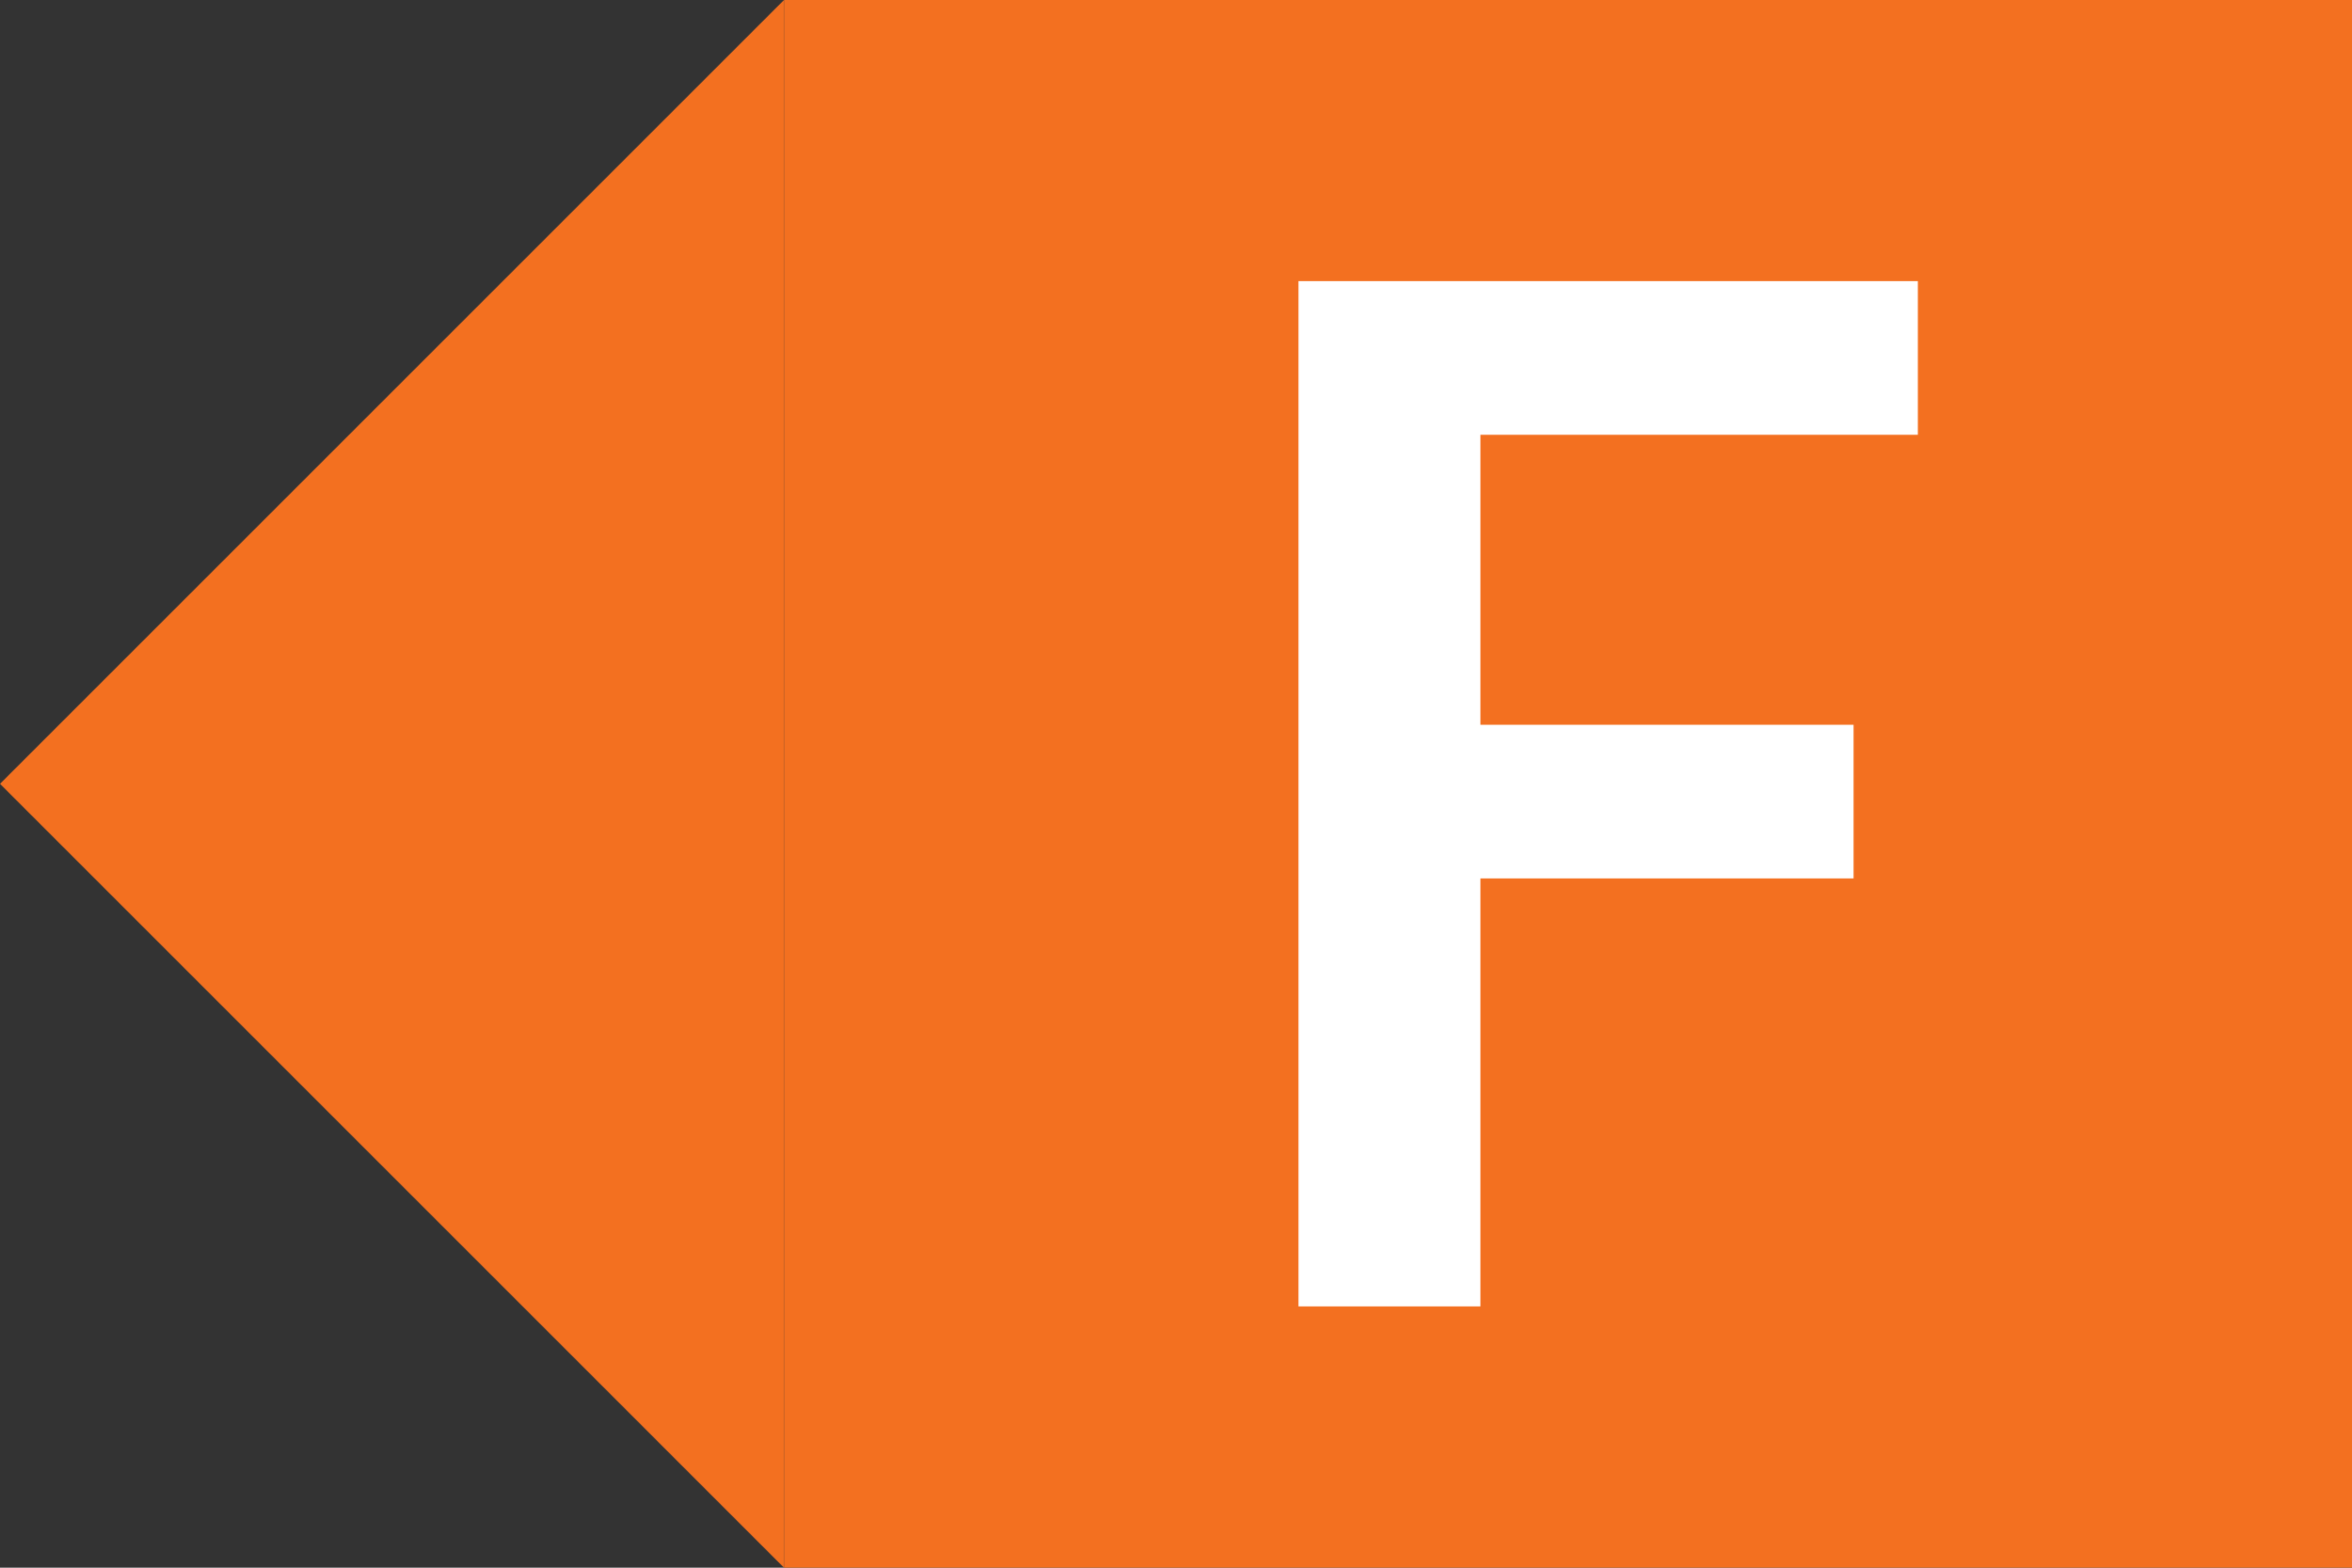
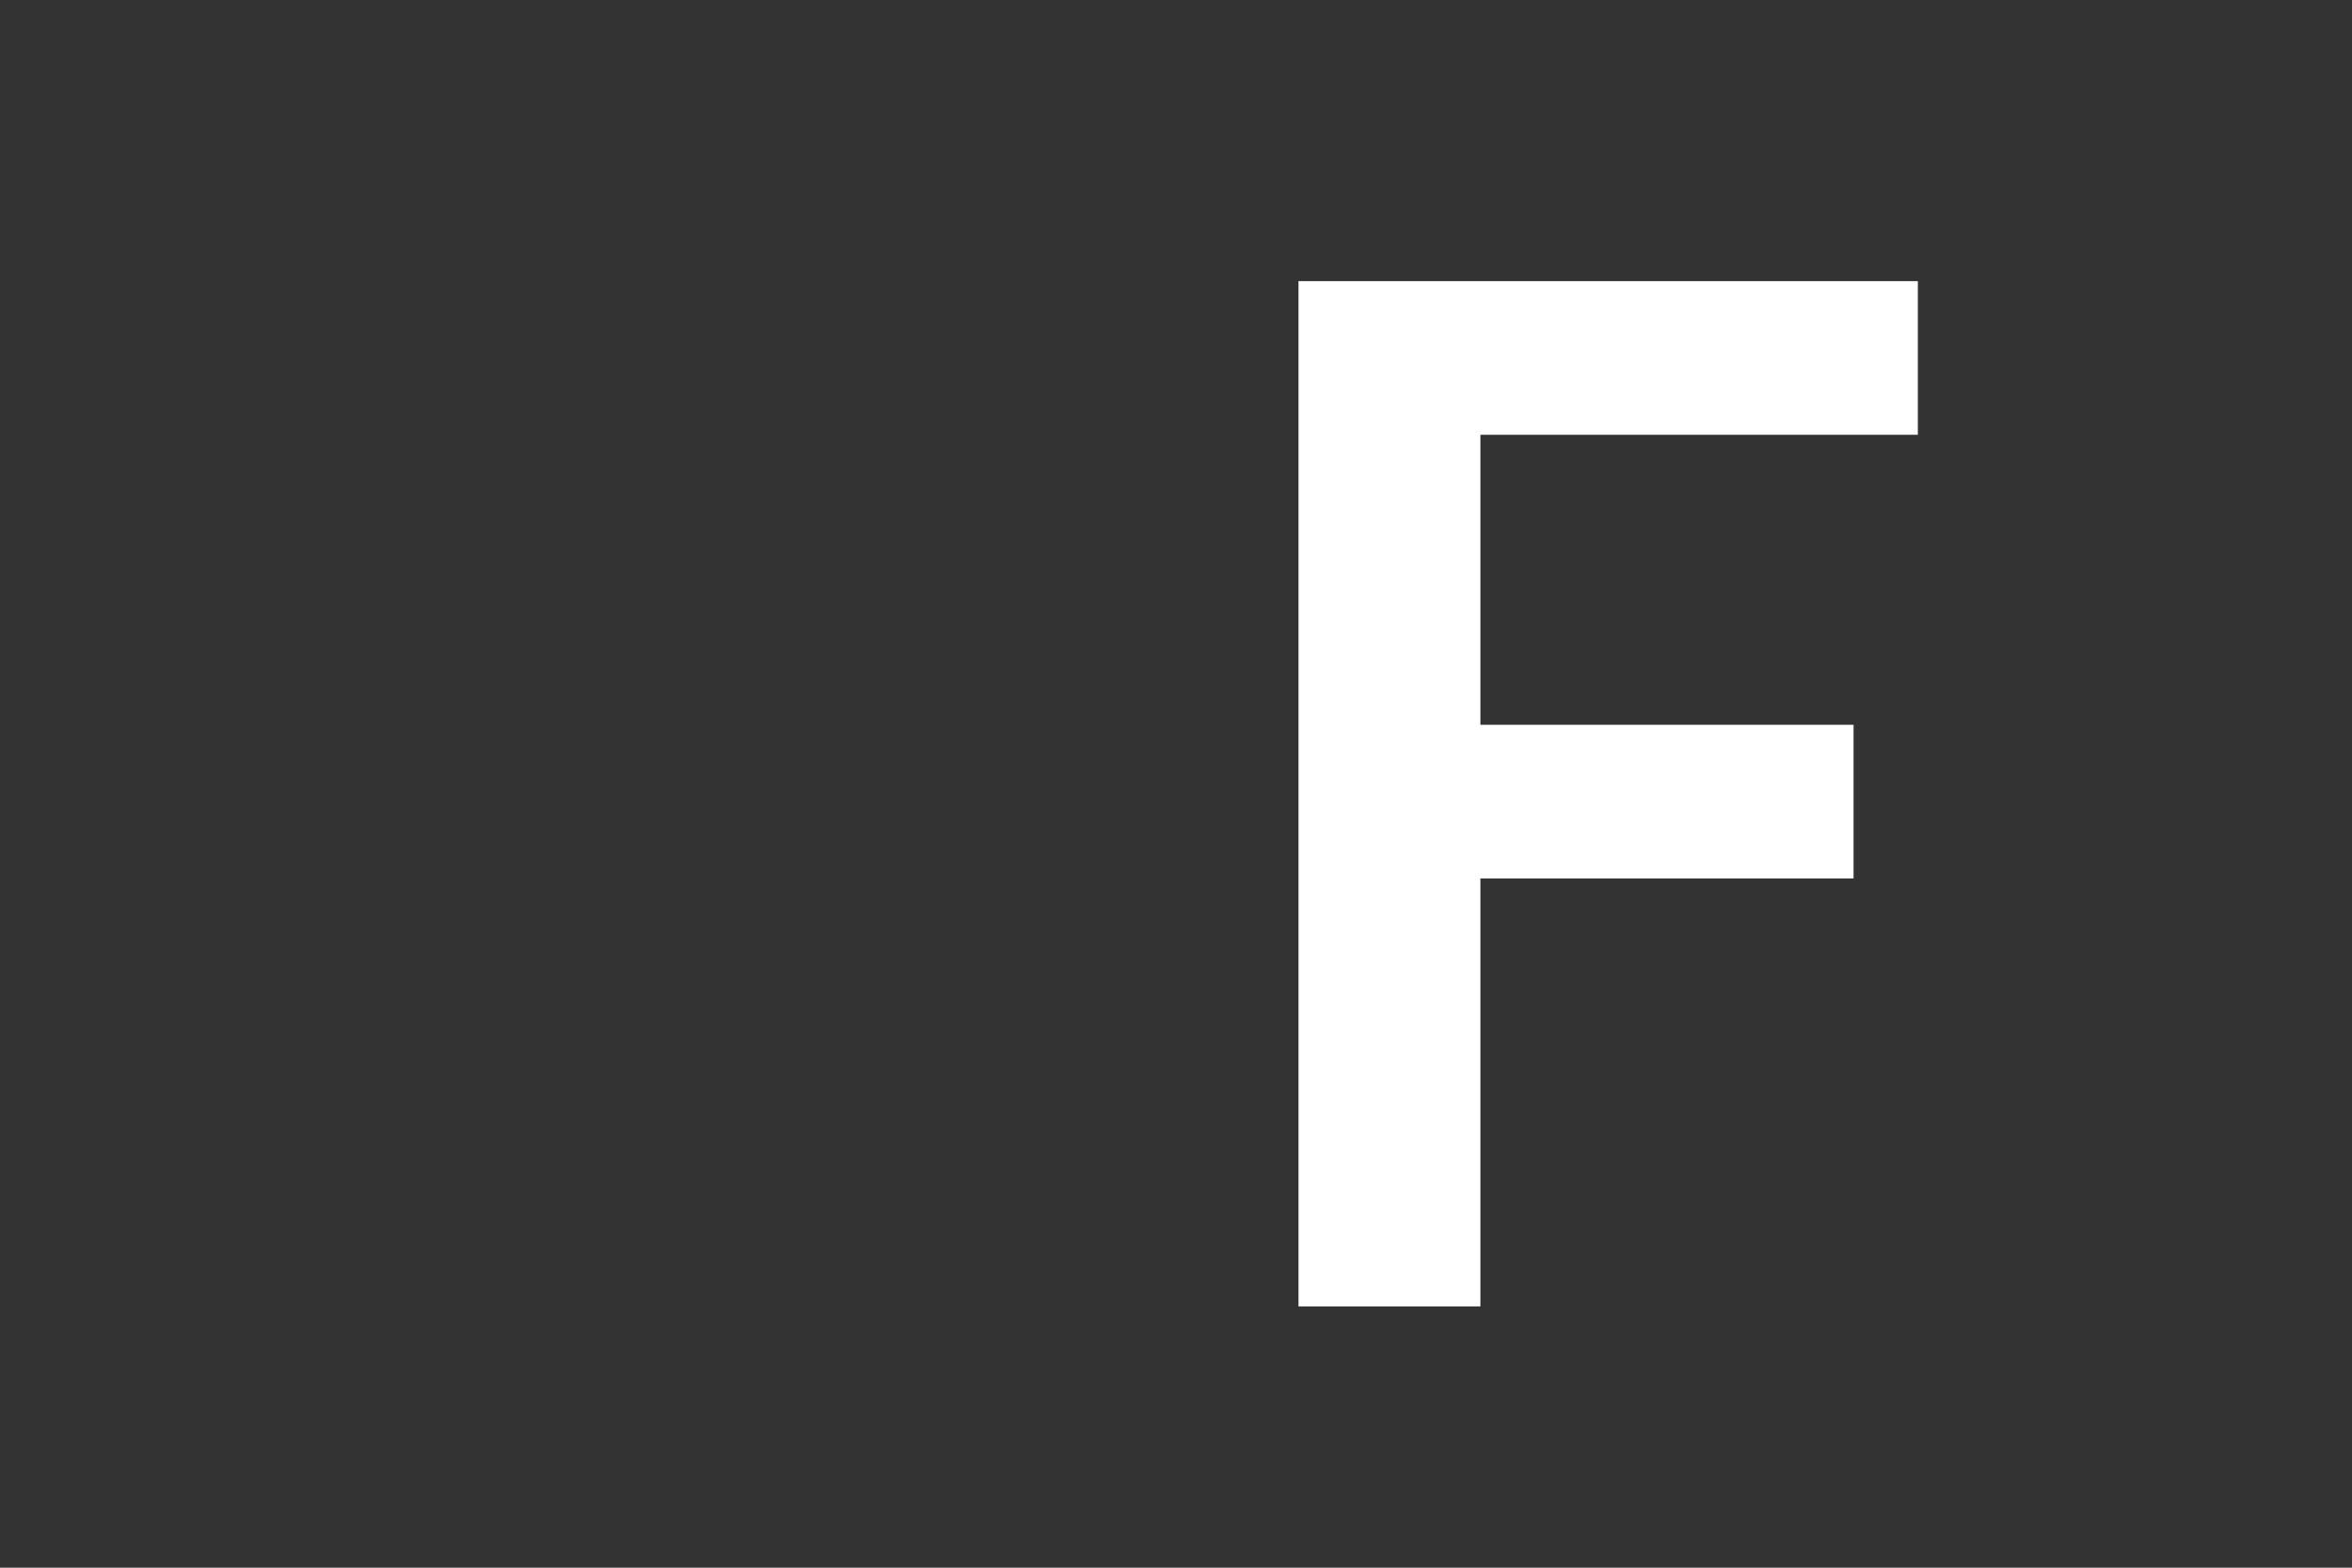
<svg xmlns="http://www.w3.org/2000/svg" width="36" height="24" viewBox="0 0 36 24" fill="none">
  <rect x="0" y="0" width="36" height="24" fill="#333333" stroke="none" />
-   <rect x="12" width="24" height="24" fill="#F37020" />
-   <path d="M12 24L12 0L0 12L12 24Z" fill="#F37020" />
  <path d="M19.875 20V4.304H29.355V6.656H22.659V11.096H28.371V13.448H22.659V20H19.875Z" fill="white" />
</svg>